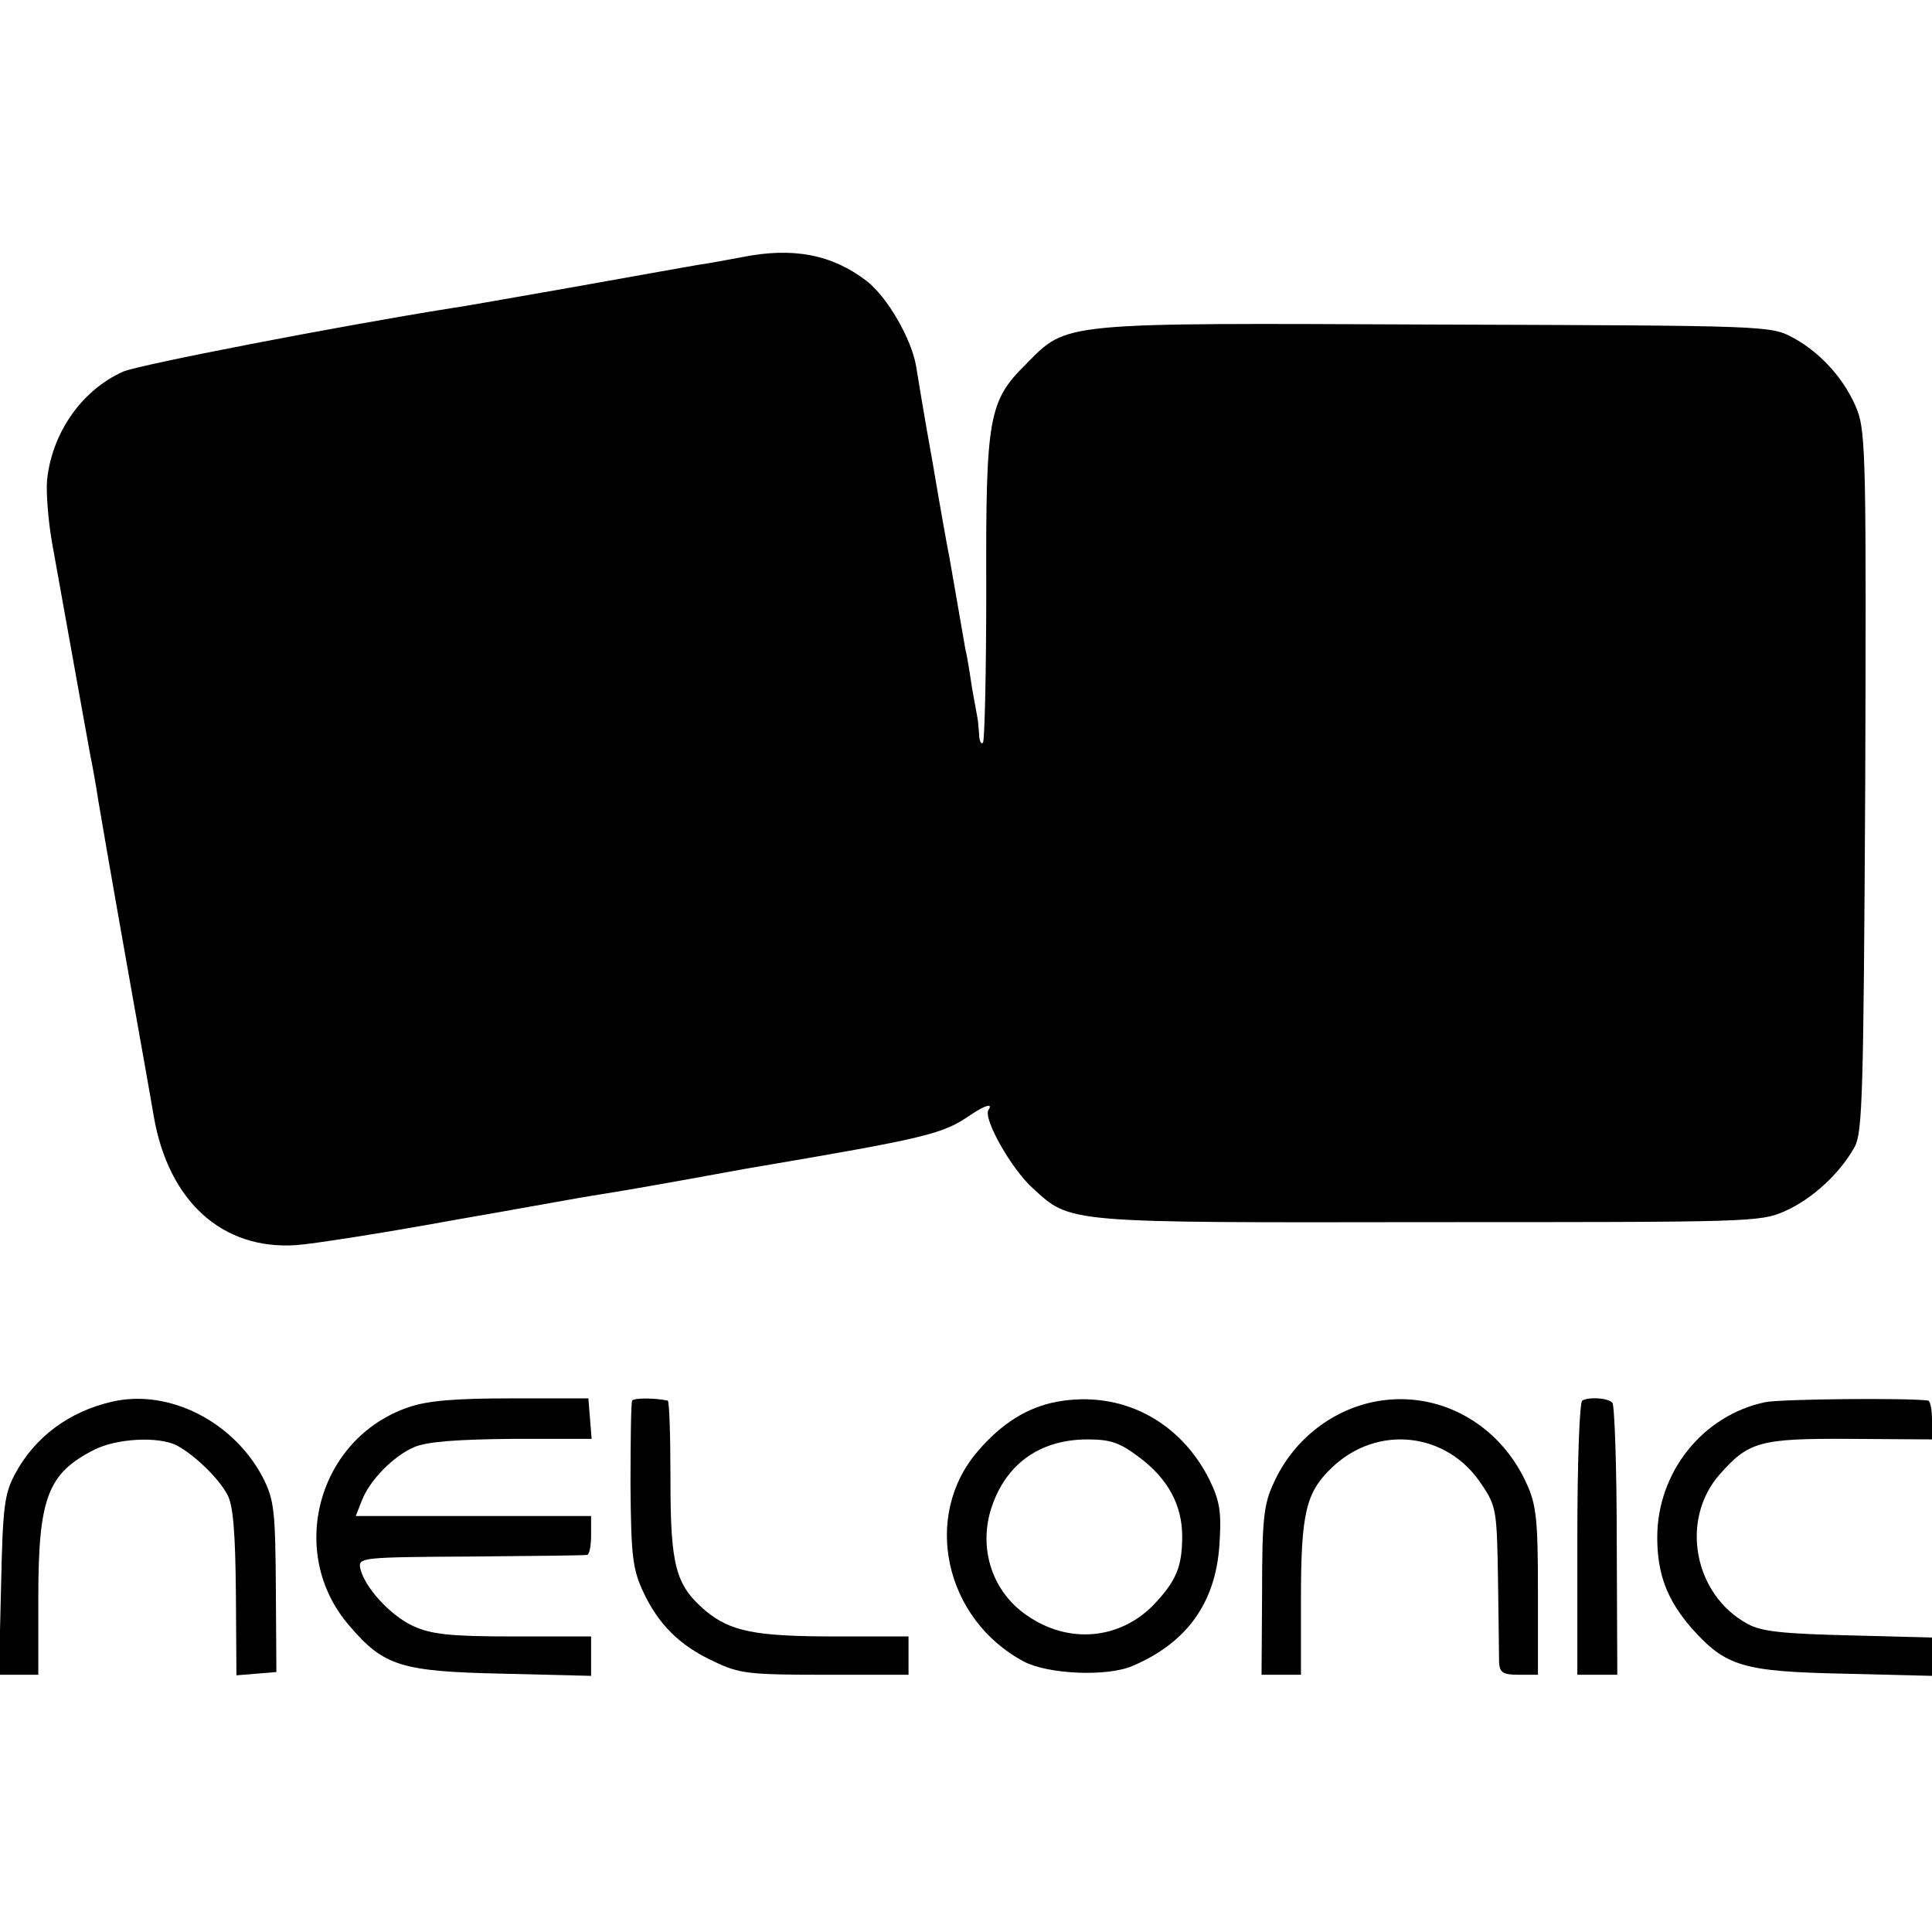
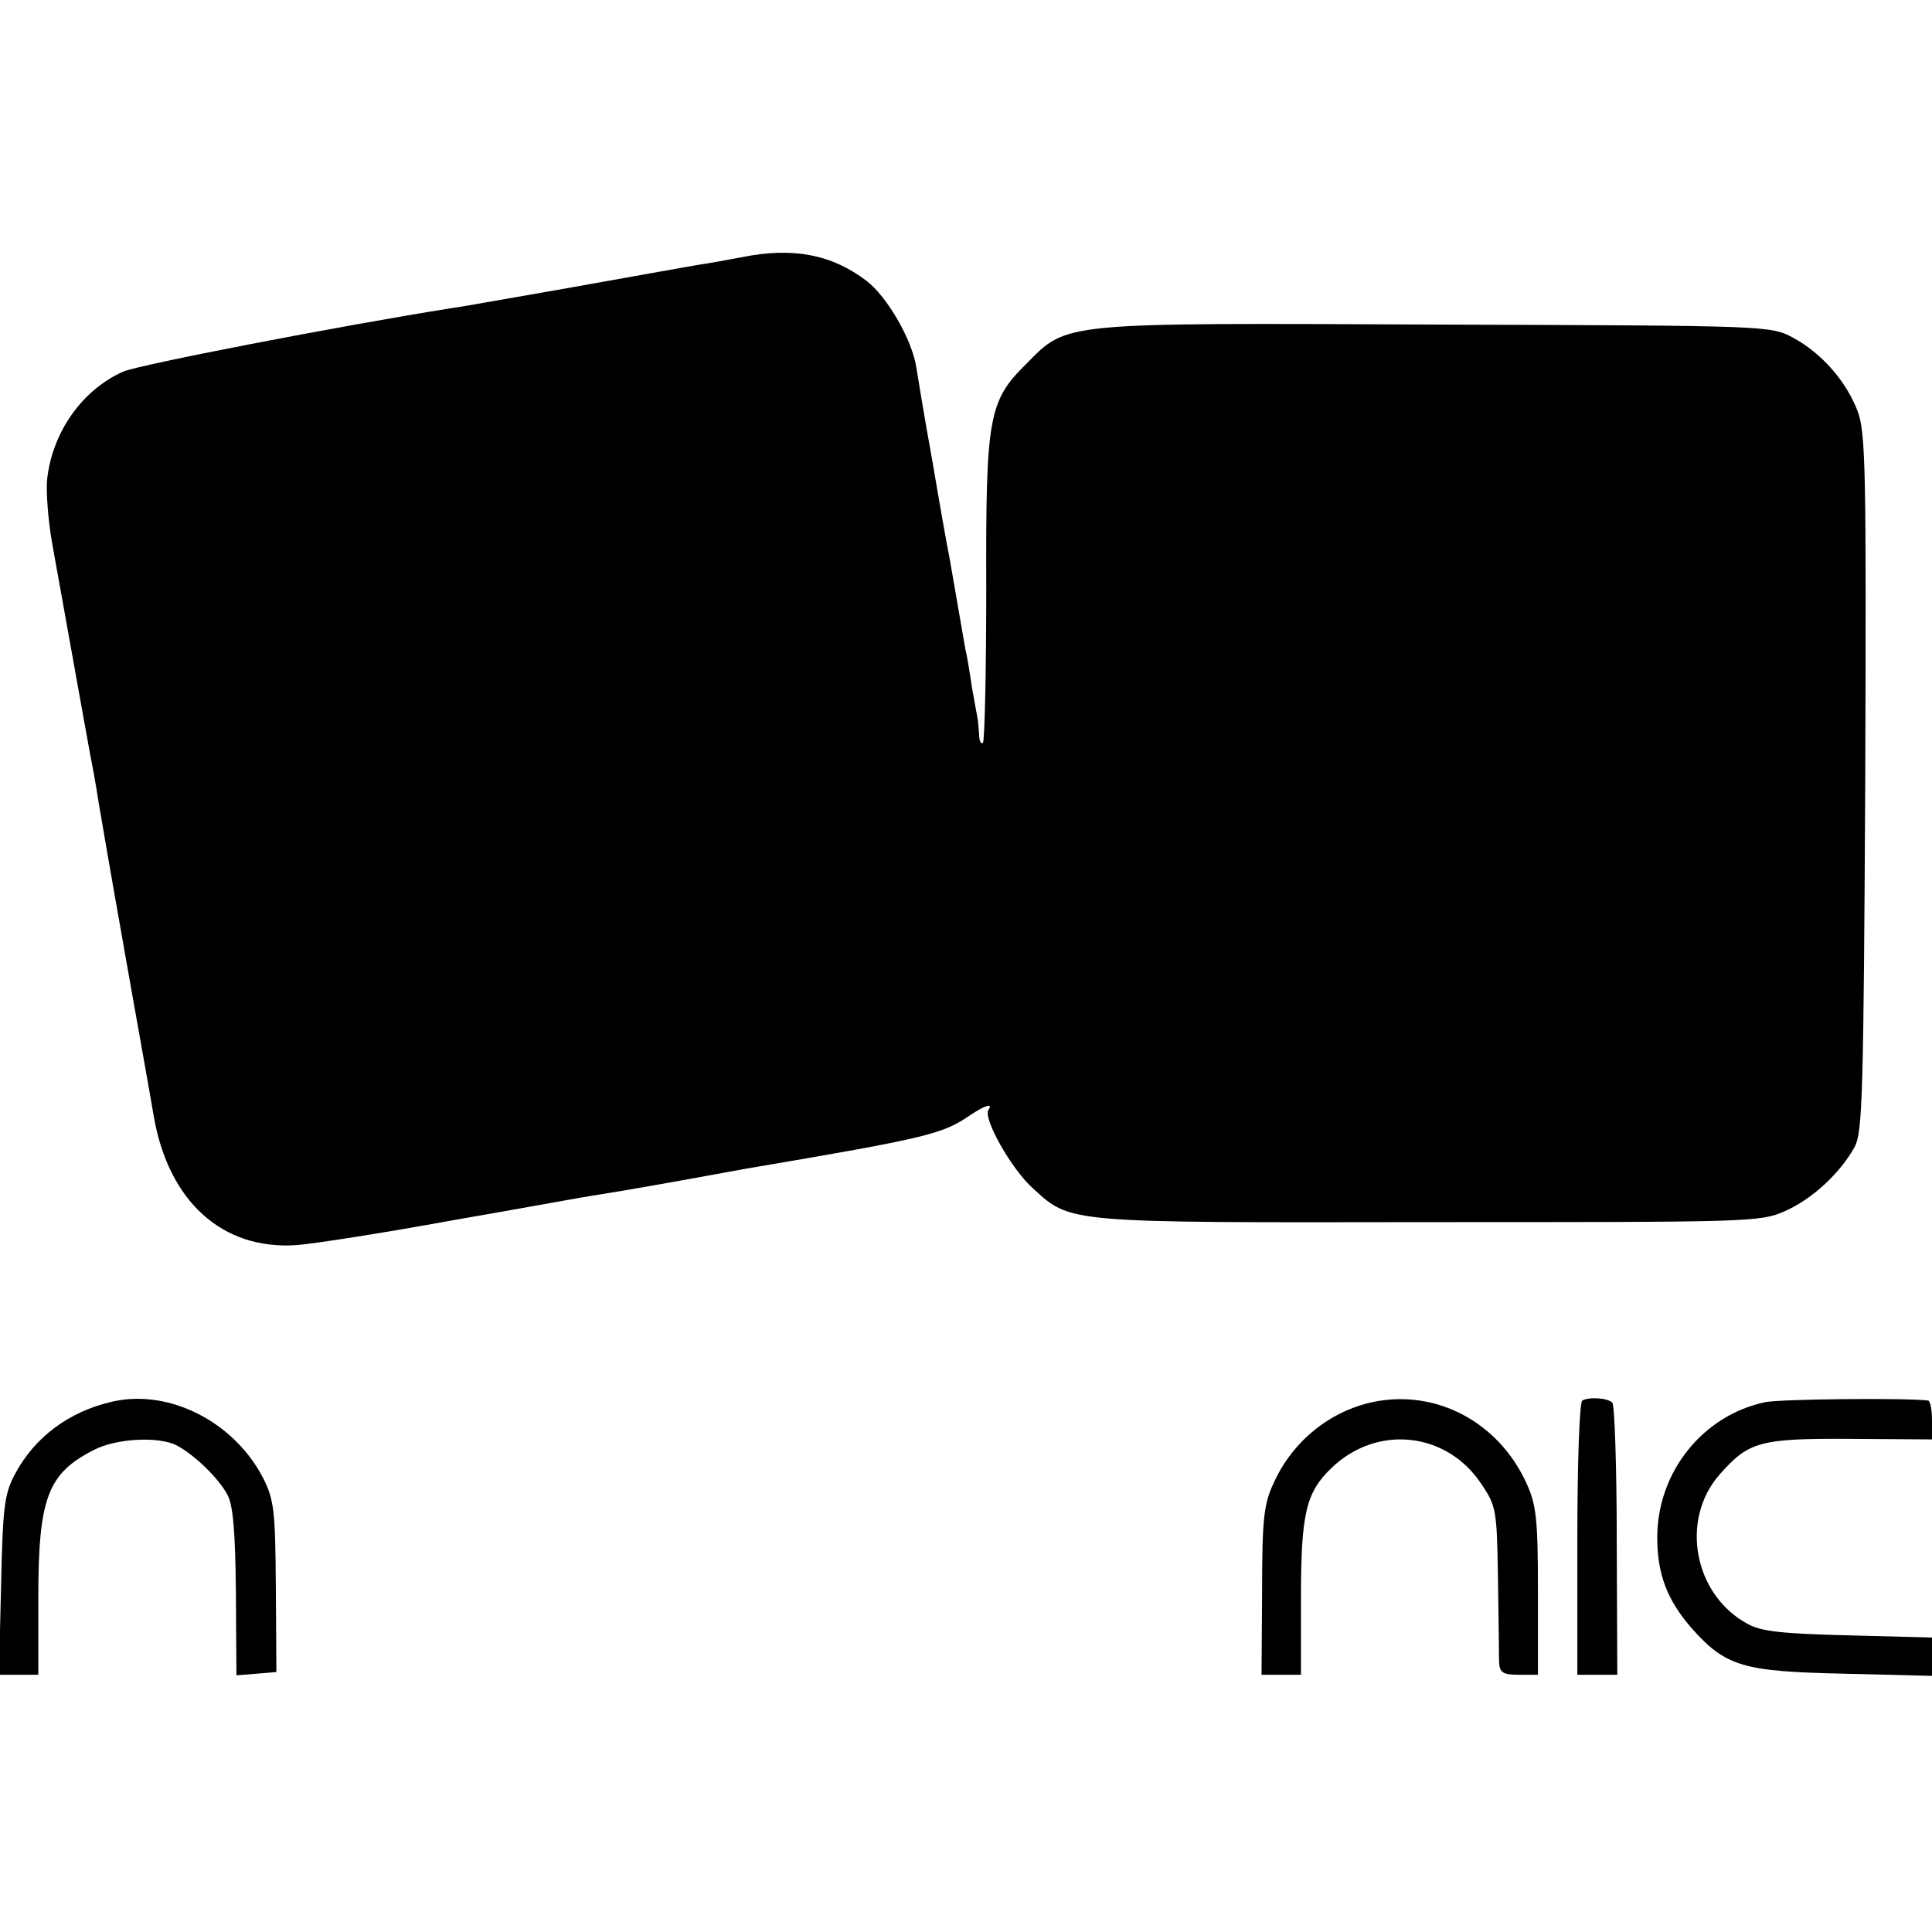
<svg xmlns="http://www.w3.org/2000/svg" version="1.0" width="353pt" height="353pt" viewBox="0 0 353 353" preserveAspectRatio="xMidYMid meet">
  <g transform="translate(0,353) scale(0.1,-0.1)" fill="#000000" stroke="none">
    <path d="M1355 3060 c-22 -4 -58 -11 -80 -14 -22 -4 -125 -22 -230 -41 -104 -18 -203 -36 -220 -38 -207 -33 -569 -103 -600 -116 -76 -34 -130 -112 -139 -198 -2 -22 2 -74 9 -114 47 -262 66 -367 70 -389 3 -14 10 -52 15 -85 12 -69 10 -61 55 -315 19 -107 40 -224 46 -260 27 -155 125 -244 260 -235 30 2 158 22 284 45 127 22 241 43 255 45 32 5 75 12 175 30 44 8 94 17 110 20 331 56 357 63 407 97 28 19 43 23 34 10 -10 -16 42 -108 81 -143 70 -64 57 -63 723 -62 588 0 606 0 651 20 50 22 101 69 128 118 14 27 16 97 19 665 2 571 1 639 -14 679 -21 55 -66 106 -118 134 -41 22 -45 22 -652 24 -690 3 -673 5 -749 -72 -69 -68 -74 -97 -73 -413 0 -151 -3 -276 -6 -279 -3 -4 -7 3 -7 15 -1 12 -2 25 -3 30 -1 4 -5 29 -10 55 -4 27 -9 59 -12 70 -4 23 -19 109 -29 167 -4 19 -18 98 -31 175 -14 77 -27 156 -30 175 -8 50 -53 128 -91 157 -63 48 -134 62 -228 43z" />
    <path d="M205 969 c-79 -18 -142 -65 -178 -133 -19 -36 -22 -60 -25 -203 l-4 -163 36 0 36 0 0 140 c0 183 17 228 102 271 41 21 118 25 151 8 32 -17 77 -60 93 -91 10 -19 14 -69 15 -178 l1 -151 37 3 36 3 -1 155 c-1 139 -3 159 -23 199 -53 103 -172 164 -276 140z" />
-     <path d="M747 959 c-166 -56 -224 -266 -109 -399 63 -74 94 -84 280 -88 l162 -4 0 36 0 36 -142 0 c-117 0 -150 4 -183 19 -42 19 -91 73 -97 107 -3 18 5 19 202 20 113 1 208 2 213 3 4 1 7 17 7 36 l0 35 -215 0 -215 0 11 28 c14 37 58 82 96 98 23 10 78 14 178 15 l146 0 -3 37 -3 37 -140 0 c-102 0 -153 -4 -188 -16z" />
-     <path d="M1155 971 c-2 -4 -3 -73 -3 -154 1 -130 4 -154 23 -195 28 -60 67 -99 130 -128 46 -22 63 -24 203 -24 l152 0 0 35 0 35 -132 0 c-149 0 -193 9 -239 47 -55 47 -64 82 -64 241 0 78 -2 142 -5 143 -25 5 -61 5 -65 0z" />
-     <path d="M1932 969 c-55 -10 -102 -40 -145 -90 -103 -119 -61 -308 84 -385 44 -23 151 -28 198 -8 99 42 152 115 159 221 4 59 1 79 -17 117 -54 110 -162 166 -279 145z m150 -102 c52 -39 78 -87 78 -144 0 -56 -11 -82 -53 -126 -62 -63 -155 -71 -230 -19 -67 45 -92 130 -62 207 28 74 89 115 172 115 43 0 59 -6 95 -33z" />
    <path d="M2507 968 c-78 -17 -146 -72 -180 -148 -18 -38 -21 -67 -21 -197 l-1 -153 36 0 36 0 0 138 c0 157 9 195 56 240 83 80 211 66 274 -30 27 -40 28 -48 30 -172 1 -72 2 -141 2 -153 1 -19 7 -23 36 -23 l35 0 0 153 c0 131 -3 158 -21 197 -51 112 -166 173 -282 148z" />
    <path d="M2891 971 c-5 -3 -9 -113 -9 -253 l0 -248 36 0 37 0 -1 245 c0 135 -4 248 -8 252 -8 9 -43 11 -55 4z" />
    <path d="M3225 968 c-114 -24 -197 -128 -197 -247 0 -67 18 -114 62 -165 63 -71 94 -80 278 -84 l162 -4 0 35 0 35 -152 4 c-121 3 -160 7 -185 21 -98 53 -124 190 -51 273 53 60 73 66 239 65 l149 -1 0 35 c0 19 -3 35 -7 36 -37 5 -269 3 -298 -3z" />
  </g>
</svg>